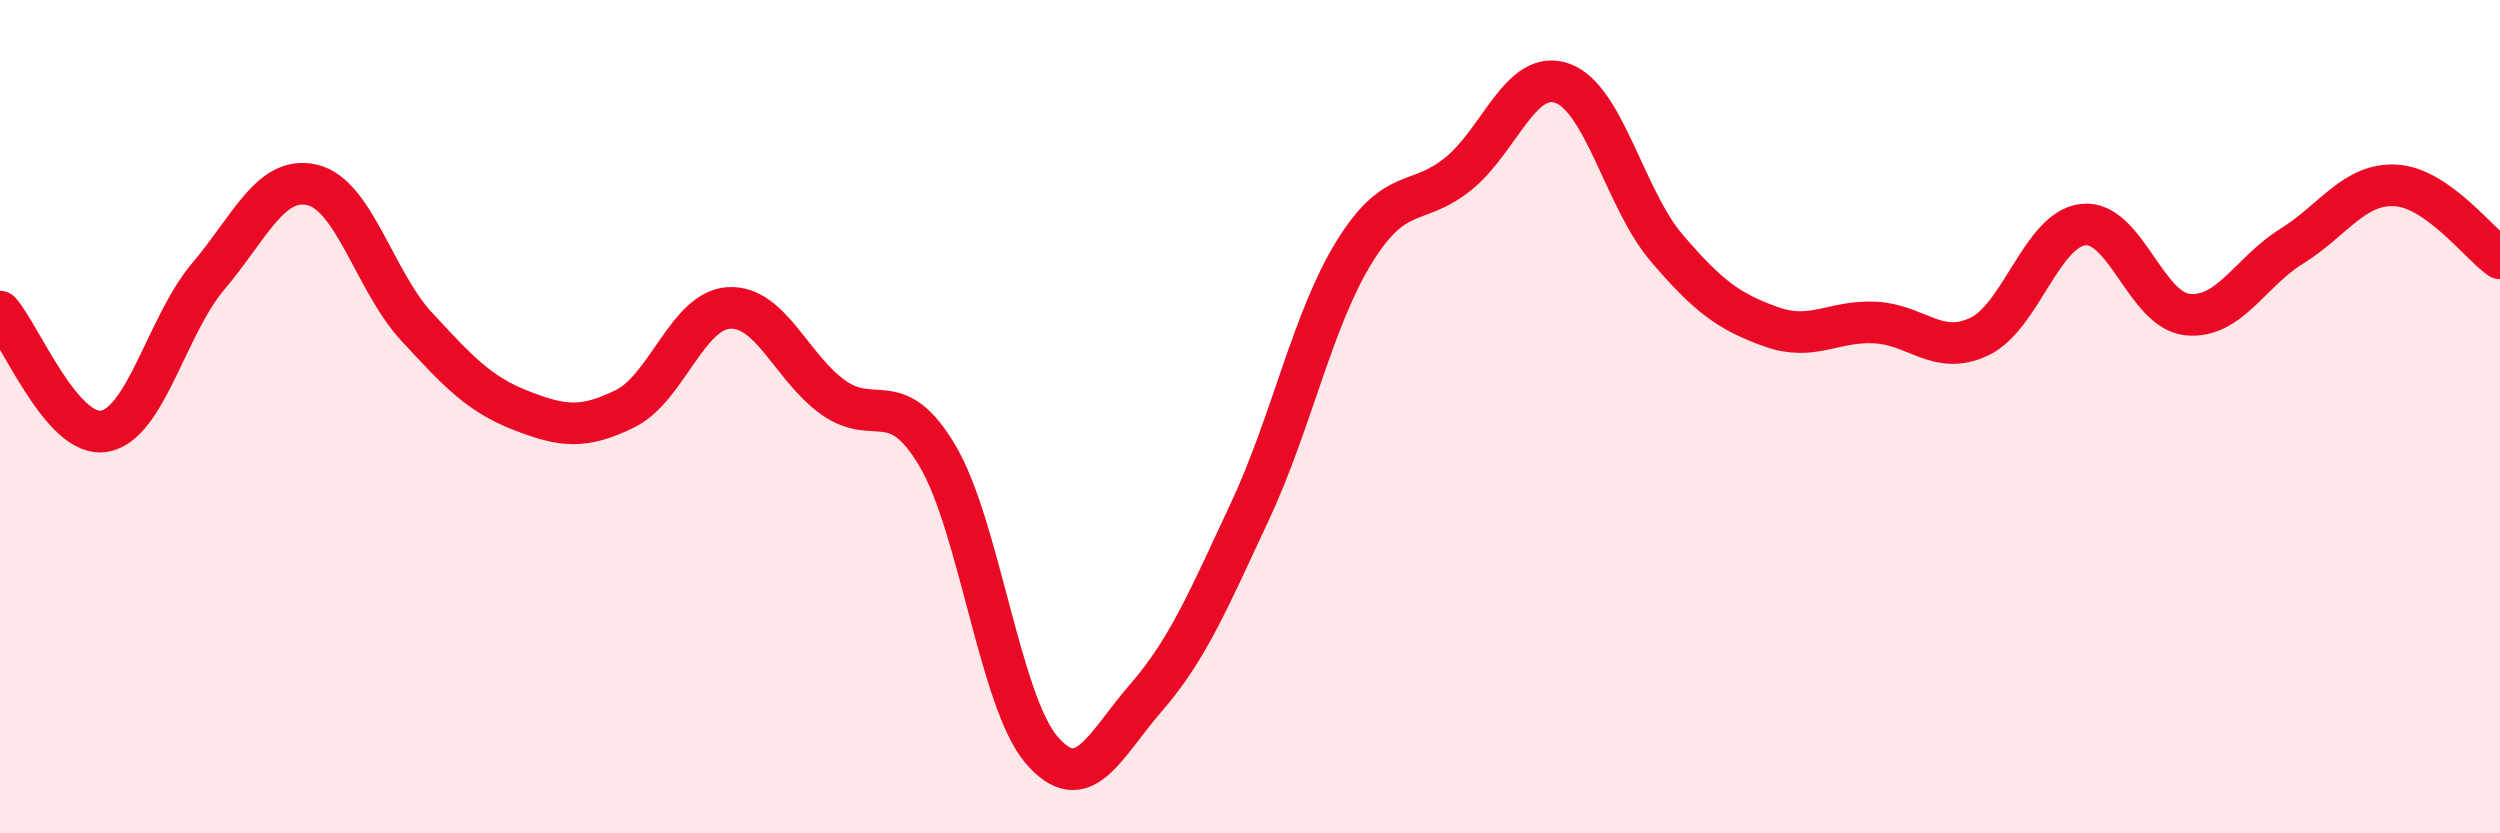
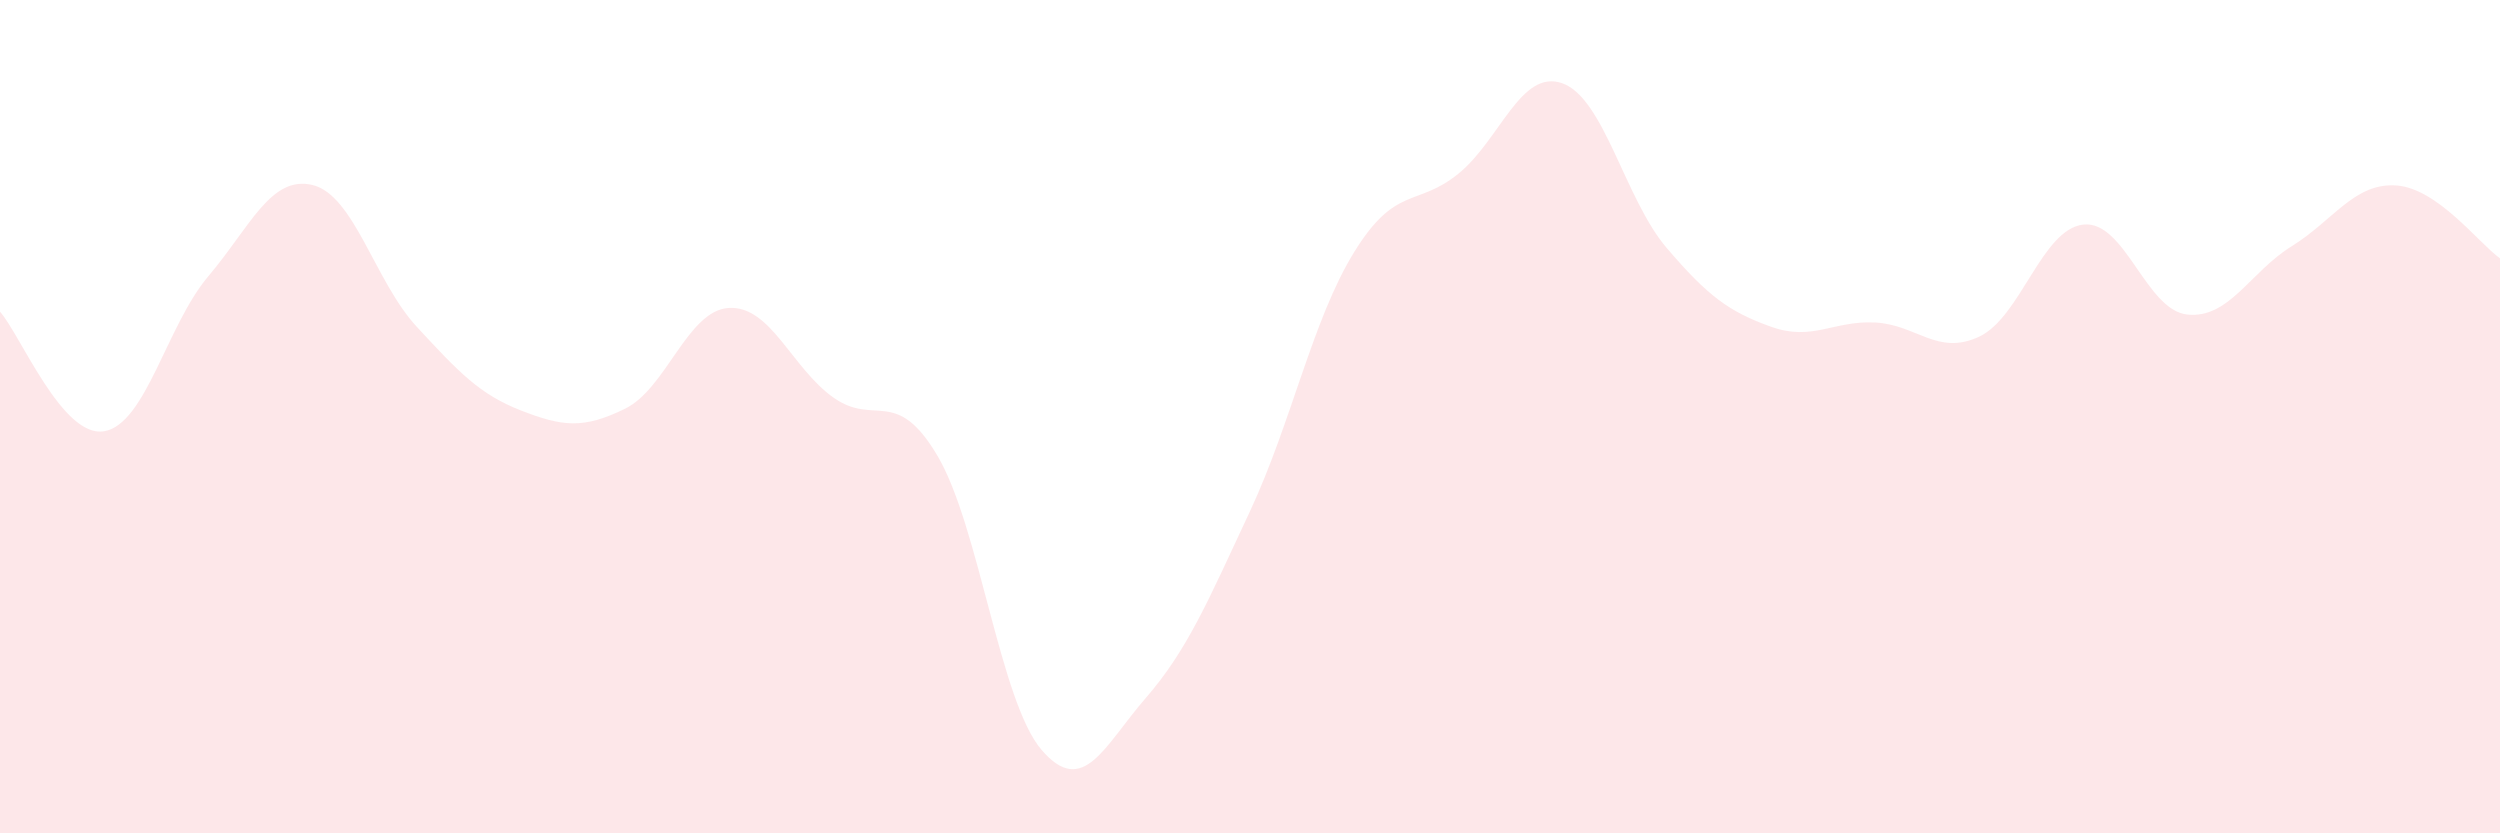
<svg xmlns="http://www.w3.org/2000/svg" width="60" height="20" viewBox="0 0 60 20">
  <path d="M 0,7.48 C 0.5,8.05 1.5,10.52 2.5,10.35 C 3.5,10.18 4,7.81 5,6.63 C 6,5.45 6.5,4.2 7.5,4.44 C 8.5,4.68 9,6.76 10,7.84 C 11,8.92 11.5,9.46 12.5,9.85 C 13.5,10.24 14,10.3 15,9.81 C 16,9.32 16.5,7.44 17.5,7.39 C 18.5,7.34 19,8.83 20,9.54 C 21,10.25 21.5,9.25 22.5,10.94 C 23.5,12.63 24,16.84 25,18 C 26,19.16 26.5,17.9 27.5,16.75 C 28.5,15.6 29,14.41 30,12.27 C 31,10.13 31.5,7.67 32.5,6.05 C 33.5,4.43 34,4.98 35,4.17 C 36,3.36 36.5,1.64 37.5,2 C 38.5,2.36 39,4.78 40,5.95 C 41,7.12 41.5,7.48 42.5,7.84 C 43.5,8.2 44,7.69 45,7.74 C 46,7.79 46.5,8.55 47.5,8.08 C 48.5,7.61 49,5.5 50,5.39 C 51,5.28 51.5,7.45 52.5,7.55 C 53.5,7.65 54,6.53 55,5.91 C 56,5.29 56.5,4.39 57.5,4.45 C 58.5,4.51 59.5,5.85 60,6.2L60 20L0 20Z" fill="#EB0A25" opacity="0.1" stroke-linecap="round" stroke-linejoin="round" />
-   <path d="M 0,7.48 C 0.5,8.05 1.5,10.52 2.5,10.35 C 3.5,10.18 4,7.81 5,6.63 C 6,5.45 6.5,4.2 7.5,4.44 C 8.5,4.68 9,6.76 10,7.84 C 11,8.92 11.5,9.46 12.5,9.85 C 13.5,10.24 14,10.3 15,9.81 C 16,9.32 16.5,7.44 17.5,7.39 C 18.5,7.34 19,8.83 20,9.54 C 21,10.25 21.5,9.25 22.5,10.94 C 23.5,12.63 24,16.84 25,18 C 26,19.16 26.5,17.9 27.5,16.75 C 28.5,15.6 29,14.41 30,12.27 C 31,10.13 31.5,7.67 32.5,6.05 C 33.5,4.43 34,4.98 35,4.17 C 36,3.36 36.5,1.64 37.5,2 C 38.5,2.36 39,4.78 40,5.95 C 41,7.12 41.5,7.48 42.5,7.84 C 43.5,8.2 44,7.69 45,7.74 C 46,7.79 46.5,8.55 47.5,8.08 C 48.5,7.61 49,5.5 50,5.39 C 51,5.28 51.5,7.45 52.5,7.55 C 53.5,7.65 54,6.53 55,5.91 C 56,5.29 56.5,4.39 57.5,4.45 C 58.5,4.51 59.5,5.85 60,6.2" stroke="#EB0A25" stroke-width="1" fill="none" stroke-linecap="round" stroke-linejoin="round" />
</svg>